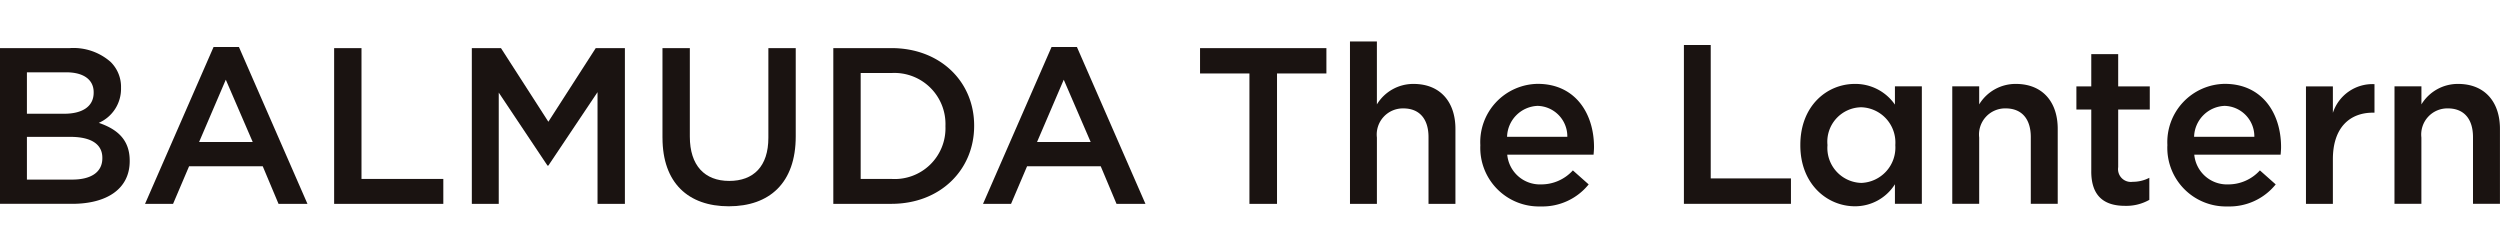
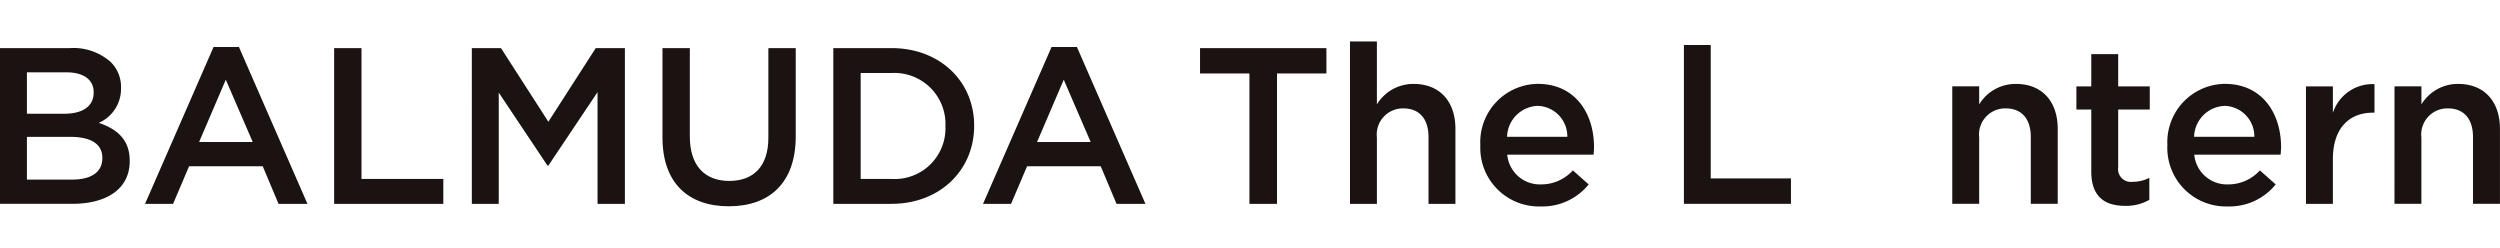
<svg xmlns="http://www.w3.org/2000/svg" width="201.65" height="20" viewBox="0 0 201.65 20">
  <defs>
    <clipPath id="a">
      <rect width="201.65" height="20" transform="translate(499 7067.54)" opacity="0.5" />
    </clipPath>
    <clipPath id="b">
      <rect width="201.647" height="13.315" fill="none" />
    </clipPath>
  </defs>
  <g transform="translate(-499 -7067.54)" clip-path="url(#a)">
    <g transform="translate(499 7070.882)">
      <g transform="translate(0 0)" clip-path="url(#b)">
        <path d="M0,1.77H5.635A4.535,4.535,0,0,1,8.919,2.882a2.814,2.814,0,0,1,.843,2.082V5A2.992,2.992,0,0,1,7.968,7.8c1.471.5,2.494,1.346,2.494,3.05v.036c0,2.243-1.848,3.445-4.648,3.445H0ZM7.555,5.323c0-.987-.79-1.6-2.207-1.6H2.171V7.064H5.186c1.418,0,2.369-.556,2.369-1.7ZM5.671,8.93h-3.5v3.445H5.832c1.507,0,2.423-.592,2.423-1.723v-.036c0-1.059-.844-1.687-2.584-1.687" transform="translate(0 -1.232)" fill="#1a1311" />
        <path d="M43.994,1.475H46.04l5.527,12.651H49.234L47.96,11.094H42.02l-1.292,3.033H38.467Zm3.158,7.662L44.981,4.113,42.828,9.137Z" transform="translate(-26.768 -1.026)" fill="#1a1311" />
        <path d="M88.617,1.77h2.207V12.322h6.6v2.01H88.617Z" transform="translate(-61.666 -1.232)" fill="#1a1311" />
        <path d="M125.137,1.77h2.351l3.823,5.94,3.822-5.94h2.351V14.332h-2.207V5.323l-3.966,5.922h-.072l-3.93-5.886v8.973h-2.171Z" transform="translate(-87.08 -1.232)" fill="#1a1311" />
        <path d="M175.7,9V1.77h2.207V8.912c0,2.333,1.2,3.571,3.177,3.571,1.956,0,3.158-1.166,3.158-3.481V1.77h2.207V8.894c0,3.751-2.117,5.635-5.4,5.635-3.266,0-5.347-1.884-5.347-5.527" transform="translate(-122.265 -1.232)" fill="#1a1311" />
        <path d="M221.011,1.77h4.684c3.948,0,6.676,2.71,6.676,6.245v.036c0,3.535-2.728,6.281-6.676,6.281h-4.684Zm2.207,2.01v8.542h2.477a4.094,4.094,0,0,0,4.361-4.235V8.051a4.122,4.122,0,0,0-4.361-4.271Z" transform="translate(-153.796 -1.232)" fill="#1a1311" />
        <path d="M266.245,1.475h2.046l5.527,12.651h-2.333l-1.274-3.033h-5.94l-1.292,3.033h-2.261ZM269.4,9.137l-2.171-5.024-2.154,5.024Z" transform="translate(-181.427 -1.026)" fill="#1a1311" />
        <path d="M322.256,3.816h-3.984V1.77h10.193V3.816h-3.984V14.332h-2.225Z" transform="translate(-221.477 -1.232)" fill="#1a1311" />
        <path d="M358.038,0h2.171V5.079a3.434,3.434,0,0,1,2.961-1.651c2.135,0,3.374,1.436,3.374,3.625V13.1h-2.171V7.717c0-1.472-.736-2.315-2.028-2.315a2.108,2.108,0,0,0-2.135,2.351V13.1h-2.171Z" transform="translate(-249.149 0)" fill="#1a1311" />
        <path d="M392.611,16.241V16.2a4.7,4.7,0,0,1,4.63-4.935c3.015,0,4.54,2.369,4.54,5.1,0,.2-.018.395-.036.61h-6.963a2.645,2.645,0,0,0,2.728,2.4,3.441,3.441,0,0,0,2.566-1.13l1.274,1.13a4.792,4.792,0,0,1-3.876,1.777,4.728,4.728,0,0,1-4.863-4.917m7.017-.7a2.46,2.46,0,0,0-2.4-2.494,2.564,2.564,0,0,0-2.459,2.494Z" transform="translate(-273.208 -7.843)" fill="#1a1311" />
        <path d="M446.606.948h2.163V11.709h6.471v2.05h-8.634Z" transform="translate(-310.782 -0.66)" fill="#1a1311" />
-         <path d="M477.482,16.223v-.036c0-3.14,2.135-4.917,4.4-4.917a3.876,3.876,0,0,1,3.23,1.669V11.467h2.171v9.475h-2.171V19.363a3.793,3.793,0,0,1-3.23,1.776c-2.225,0-4.4-1.776-4.4-4.917m7.662,0v-.036a2.843,2.843,0,0,0-2.746-3.033,2.778,2.778,0,0,0-2.728,3.033v.036a2.819,2.819,0,0,0,2.728,3.033,2.854,2.854,0,0,0,2.746-3.033" transform="translate(-332.267 -7.843)" fill="#1a1311" />
        <path d="M517.778,11.467h2.171v1.454a3.434,3.434,0,0,1,2.961-1.651c2.135,0,3.374,1.436,3.374,3.625v6.047h-2.172V15.559c0-1.472-.736-2.315-2.028-2.315a2.108,2.108,0,0,0-2.135,2.351v5.347h-2.171Z" transform="translate(-360.308 -7.843)" fill="#1a1311" />
        <path d="M551.9,12.82V7.831h-1.2V5.965h1.2v-2.6h2.171v2.6h2.548V7.831h-2.548v4.648a1.034,1.034,0,0,0,1.166,1.184,2.919,2.919,0,0,0,1.346-.323v1.777a3.753,3.753,0,0,1-1.956.484c-1.6,0-2.728-.7-2.728-2.782" transform="translate(-383.218 -2.34)" fill="#1a1311" />
        <path d="M574.831,16.241V16.2a4.7,4.7,0,0,1,4.63-4.935c3.015,0,4.54,2.369,4.54,5.1,0,.2-.018.395-.036.61H577a2.645,2.645,0,0,0,2.728,2.4,3.441,3.441,0,0,0,2.566-1.13l1.274,1.13a4.792,4.792,0,0,1-3.876,1.777,4.728,4.728,0,0,1-4.863-4.917m7.016-.7a2.46,2.46,0,0,0-2.4-2.494,2.565,2.565,0,0,0-2.459,2.494Z" transform="translate(-400.01 -7.843)" fill="#1a1311" />
        <path d="M611.587,11.5h2.171v2.136a3.359,3.359,0,0,1,3.356-2.315v2.3h-.126c-1.9,0-3.23,1.238-3.23,3.75v3.607h-2.171Z" transform="translate(-425.588 -7.875)" fill="#1a1311" />
        <path d="M635.069,11.467h2.171v1.454A3.434,3.434,0,0,1,640.2,11.27c2.135,0,3.374,1.436,3.374,3.625v6.047H641.4V15.559c0-1.472-.736-2.315-2.028-2.315a2.108,2.108,0,0,0-2.135,2.351v5.347h-2.171Z" transform="translate(-441.928 -7.843)" fill="#1a1311" />
      </g>
    </g>
  </g>
</svg>